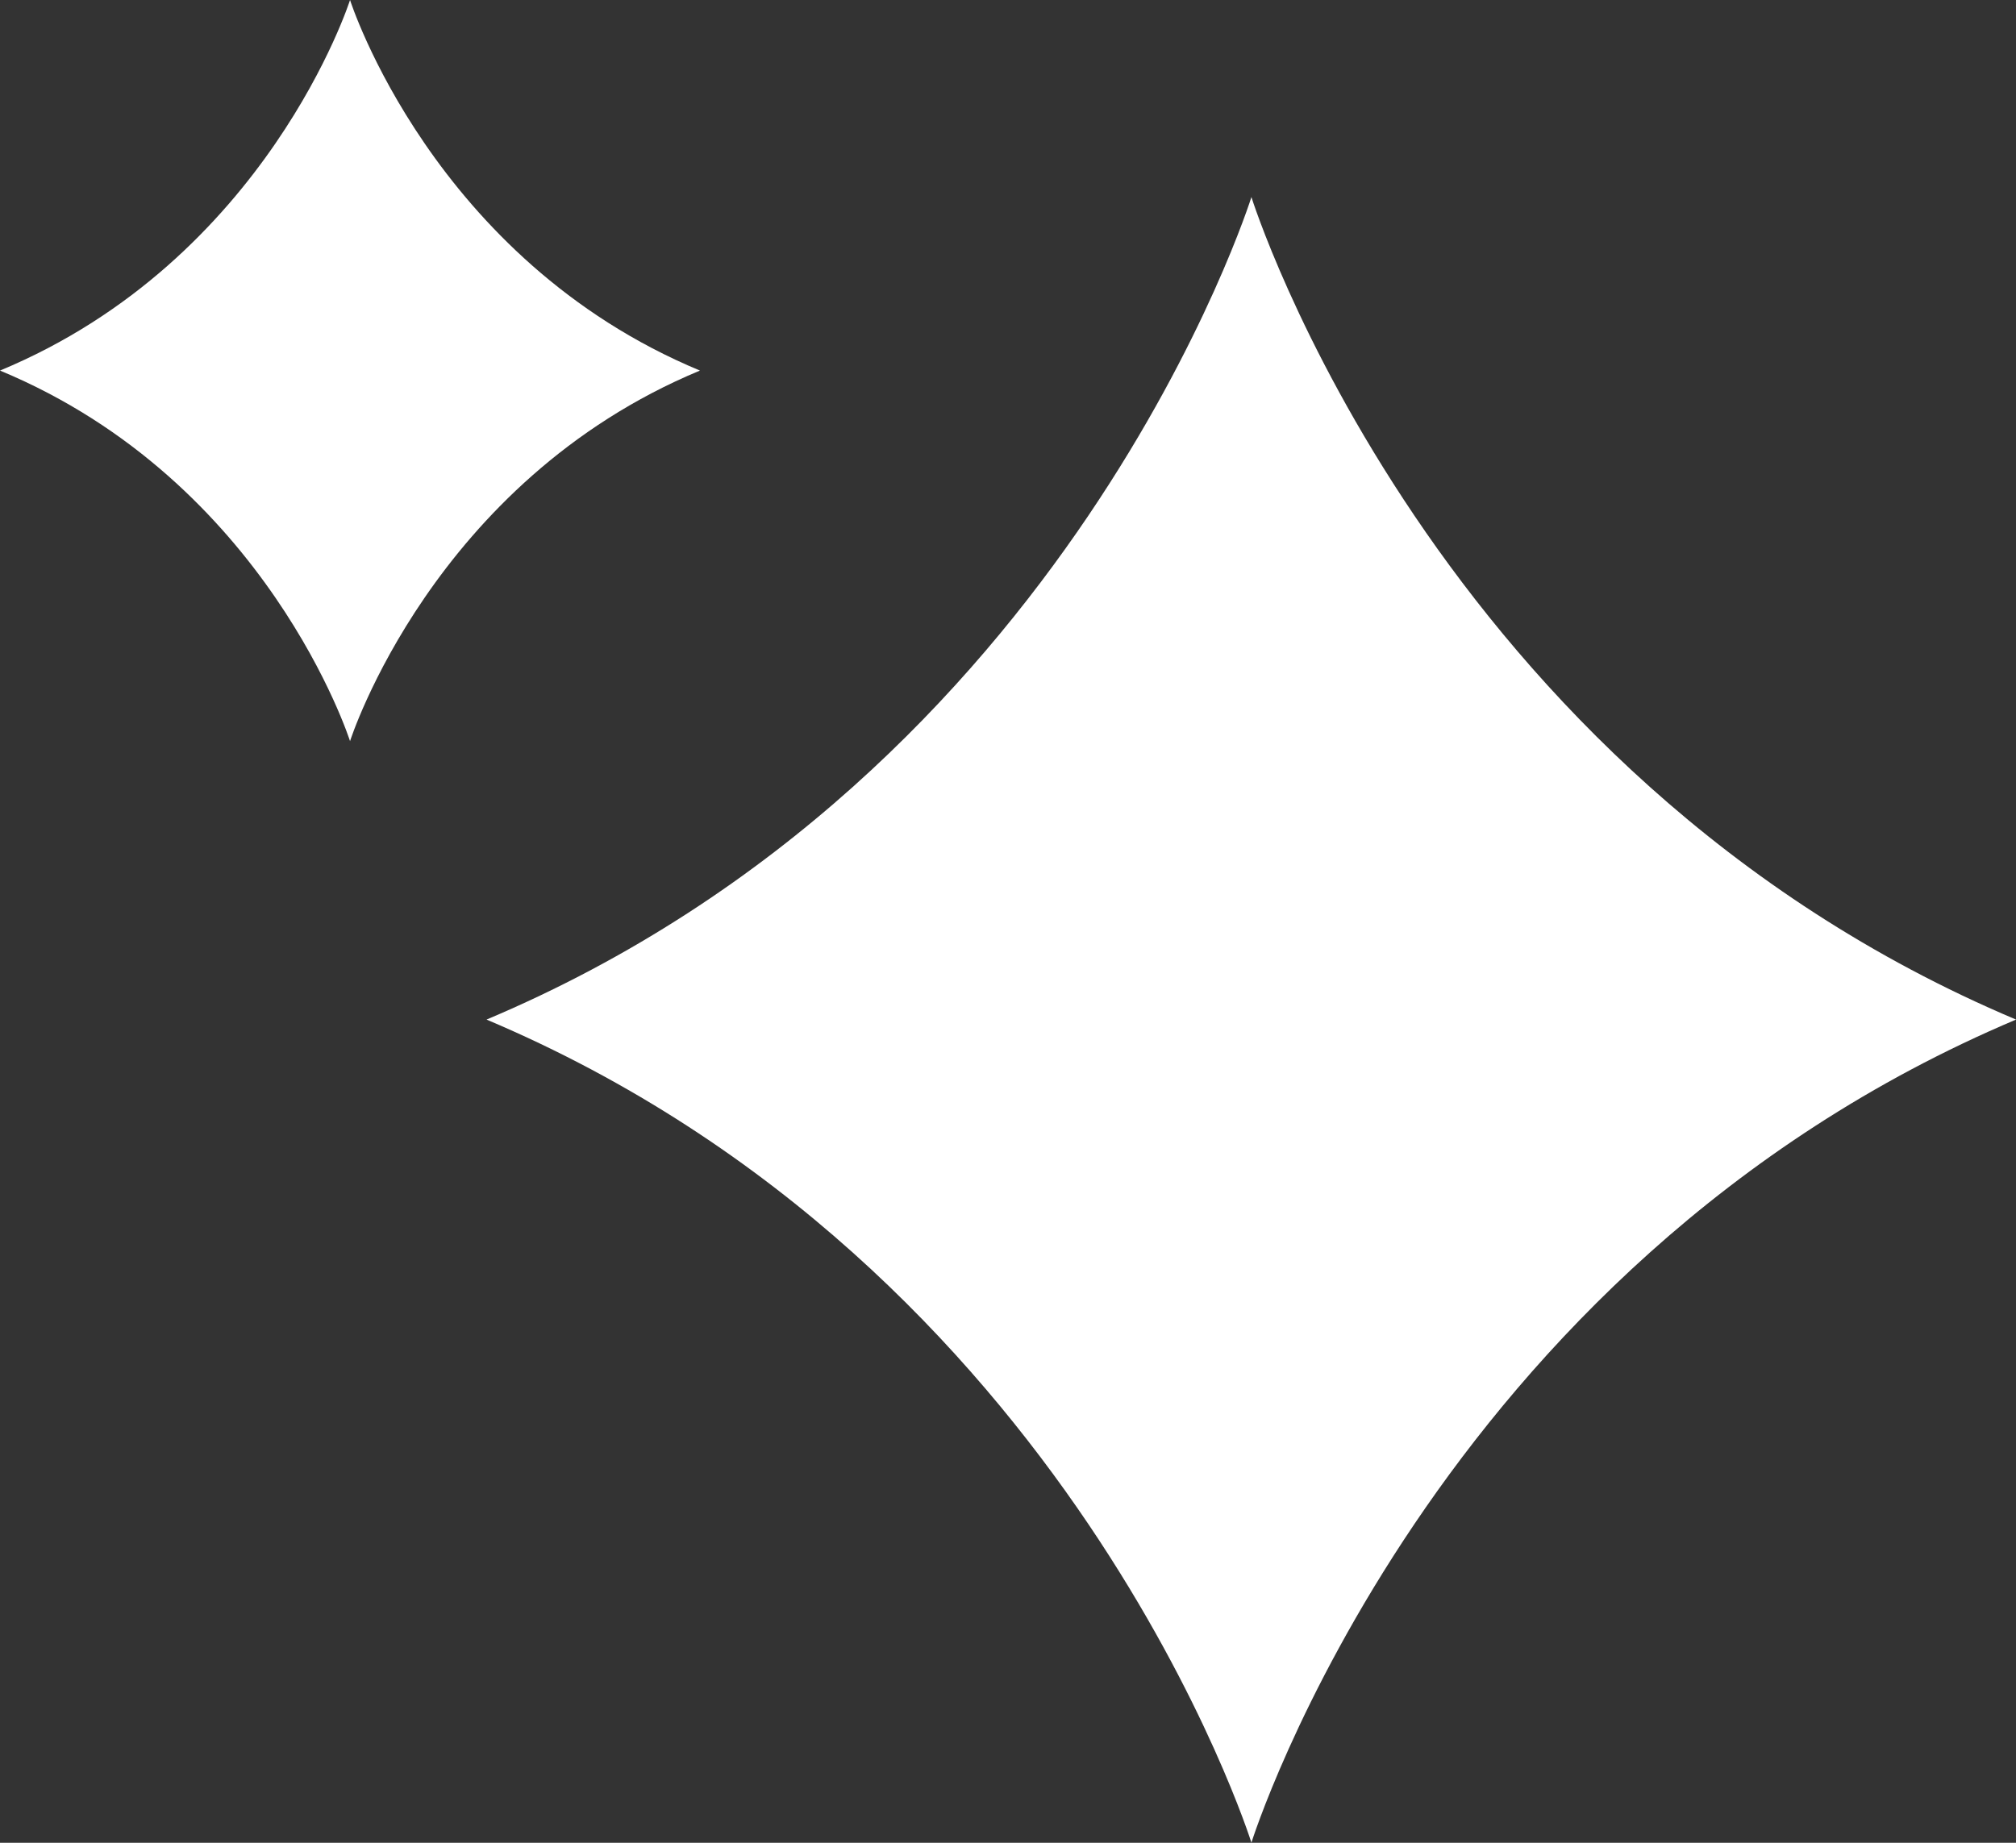
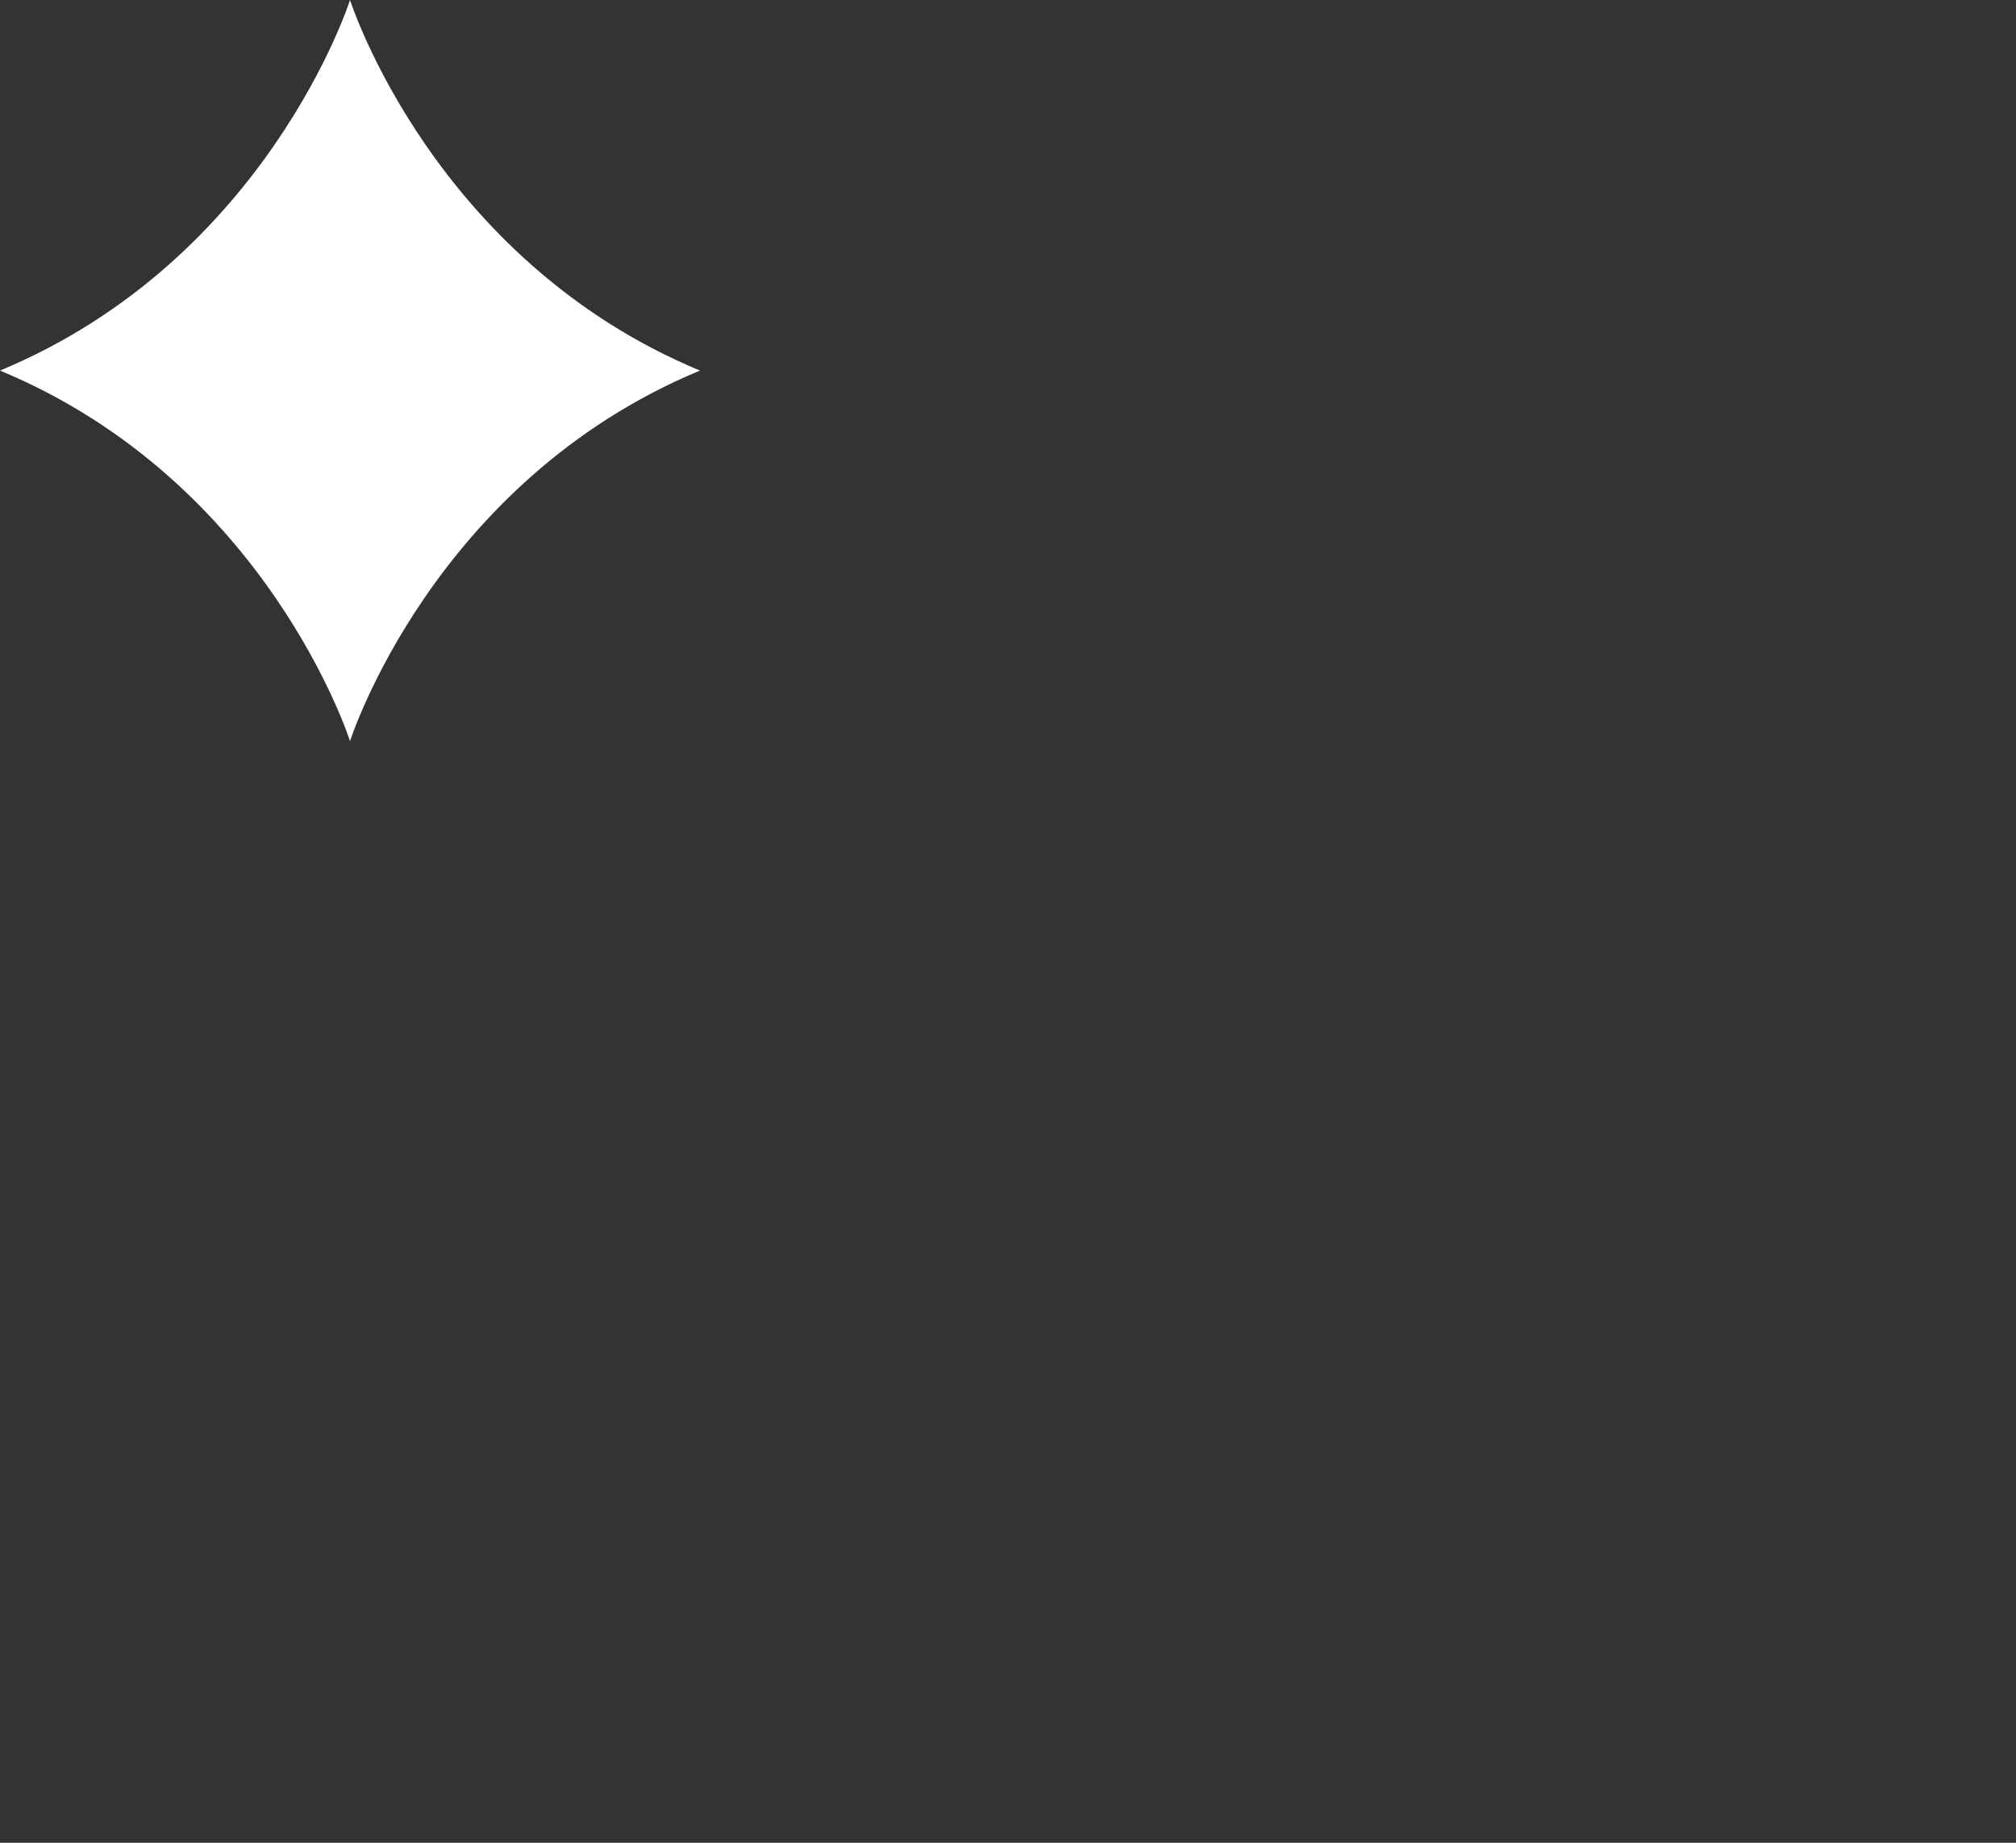
<svg xmlns="http://www.w3.org/2000/svg" width="35" height="32" viewBox="0 0 35 32" fill="none">
  <rect x="0" y="0" width="35" height="32" fill="#333333" stroke="none" />
-   <path d="M35.001 17.705C24.855 13.425 21.726 3.422 21.726 3.422C21.726 3.422 18.595 13.425 8.447 17.705C18.593 21.995 21.726 31.998 21.726 31.998C21.726 31.998 24.855 21.995 35.001 17.705Z" fill="white" />
  <path d="M6.077 0C6.077 0 4.644 4.504 0 6.435C4.644 8.365 6.077 12.87 6.077 12.87C6.077 12.87 7.51 8.365 12.152 6.435C7.51 4.504 6.077 0 6.077 0Z" fill="white" />
</svg>